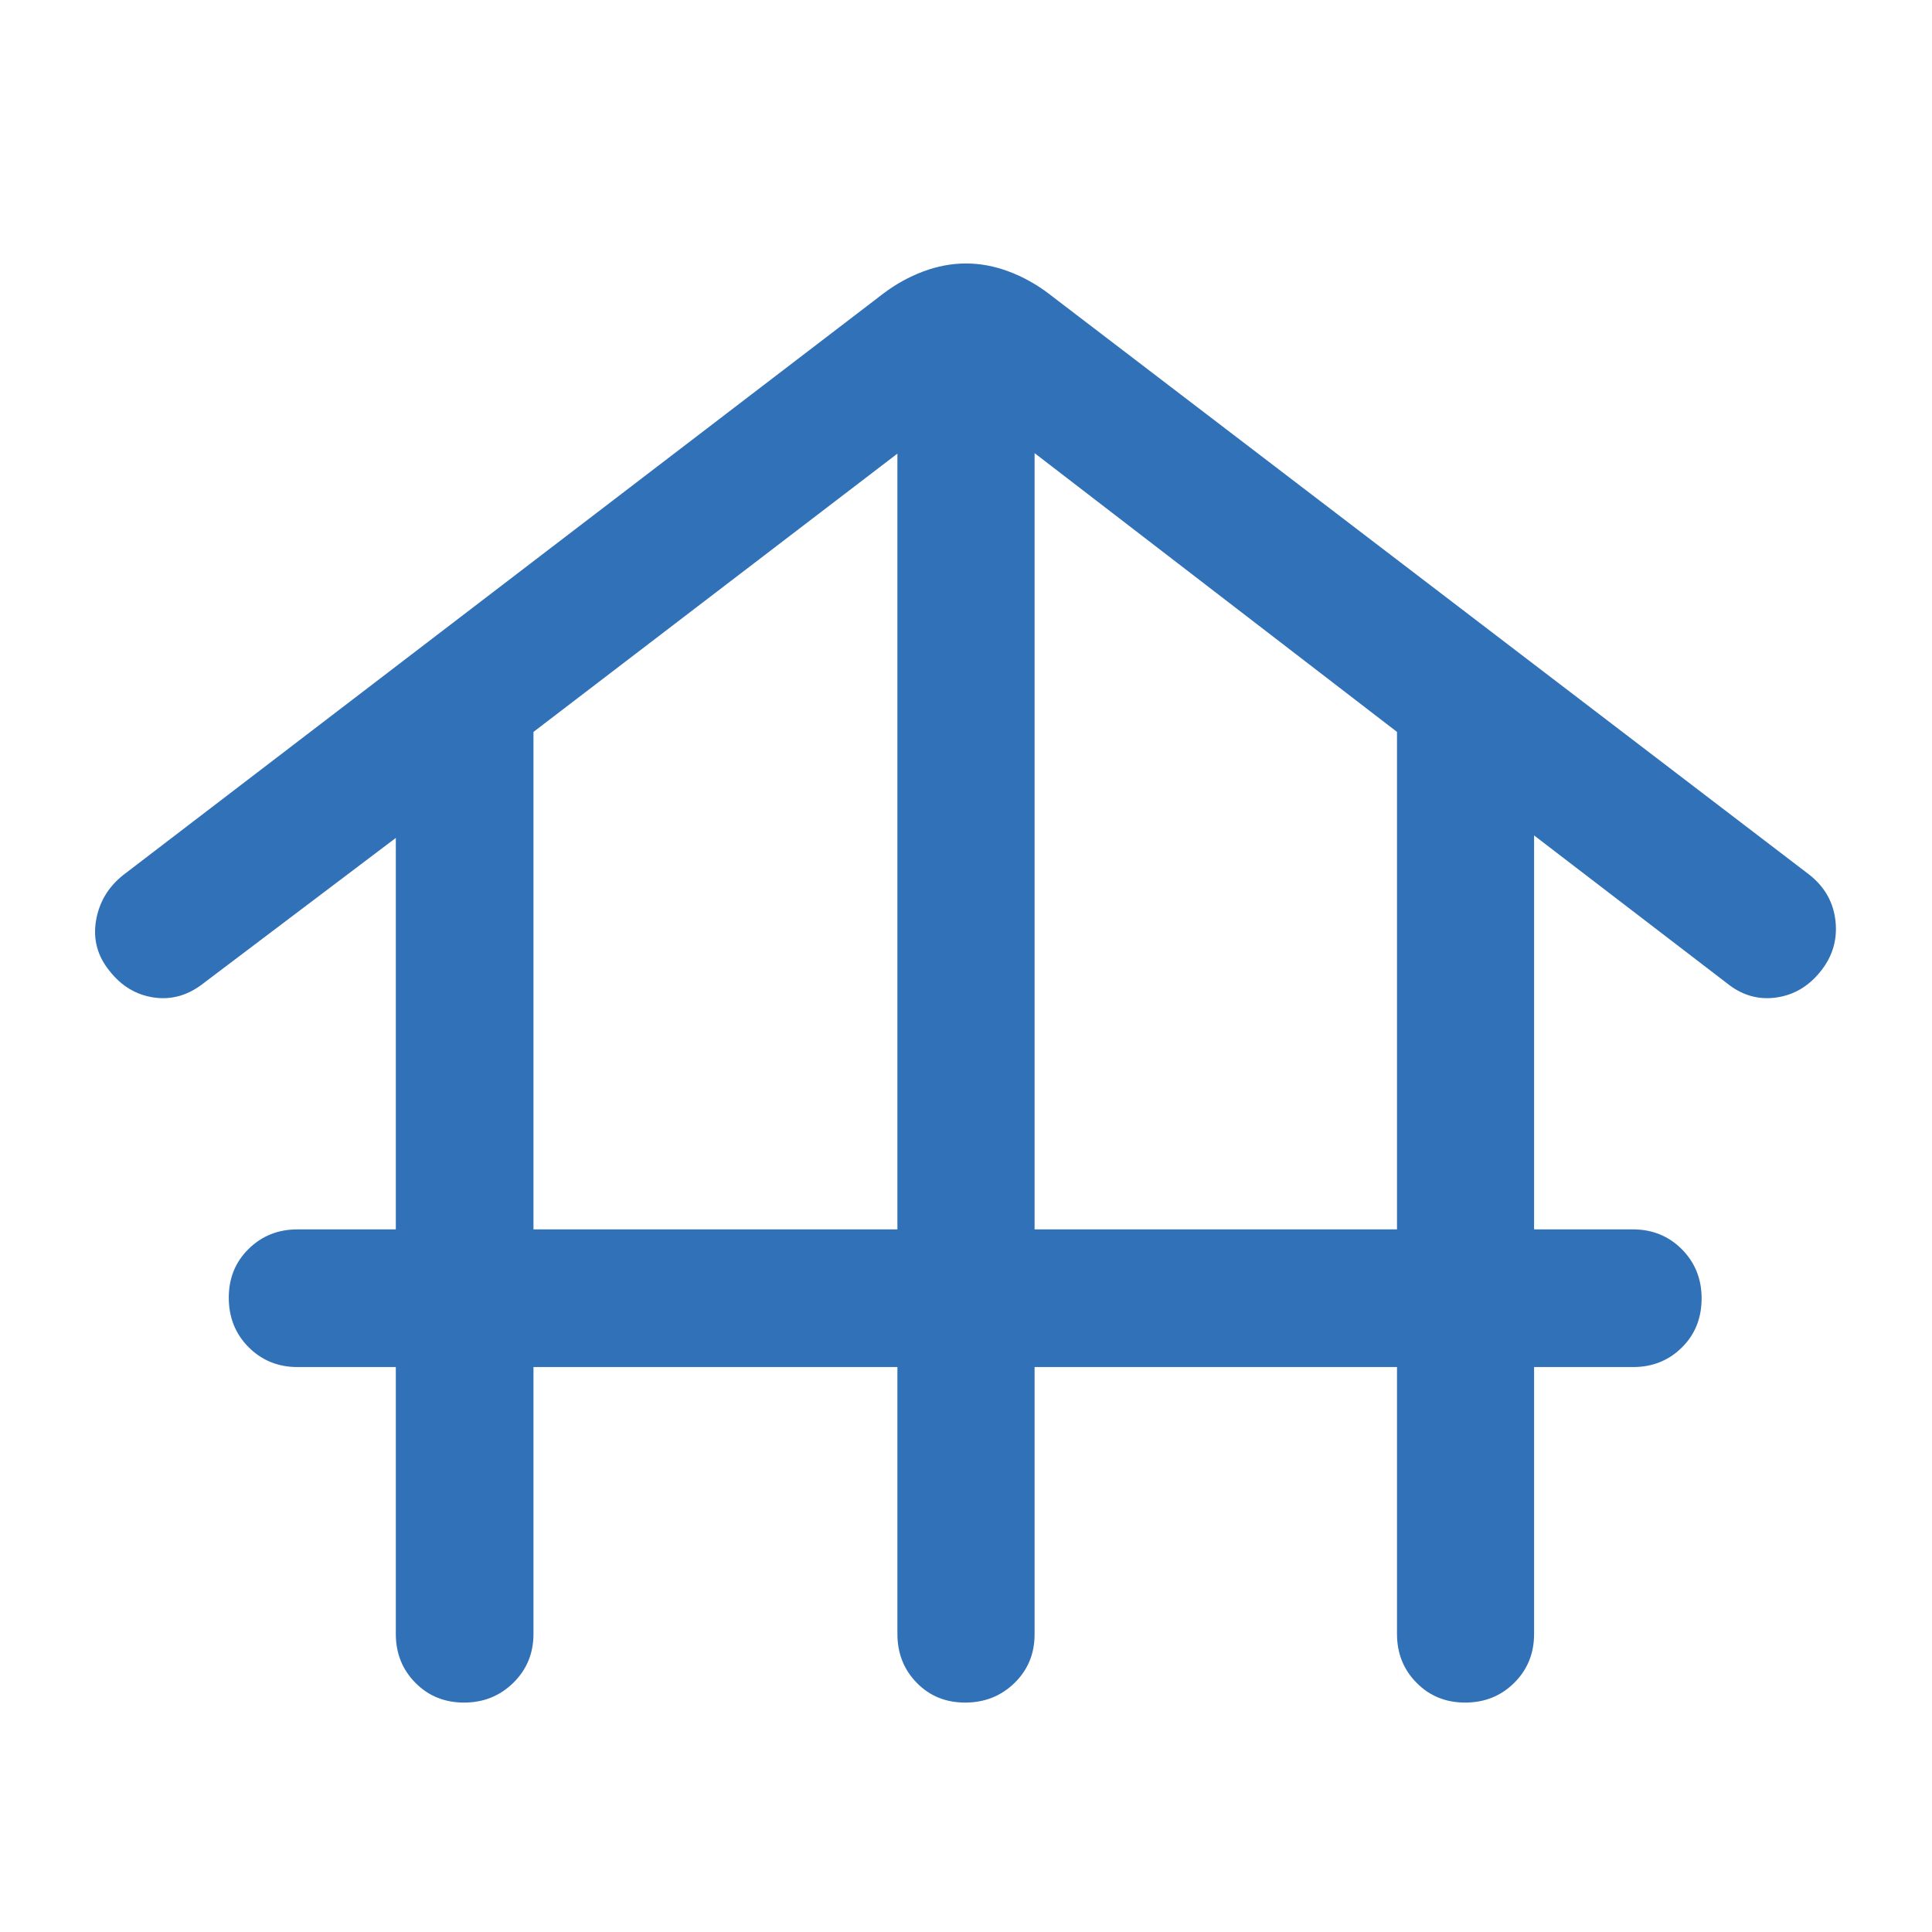
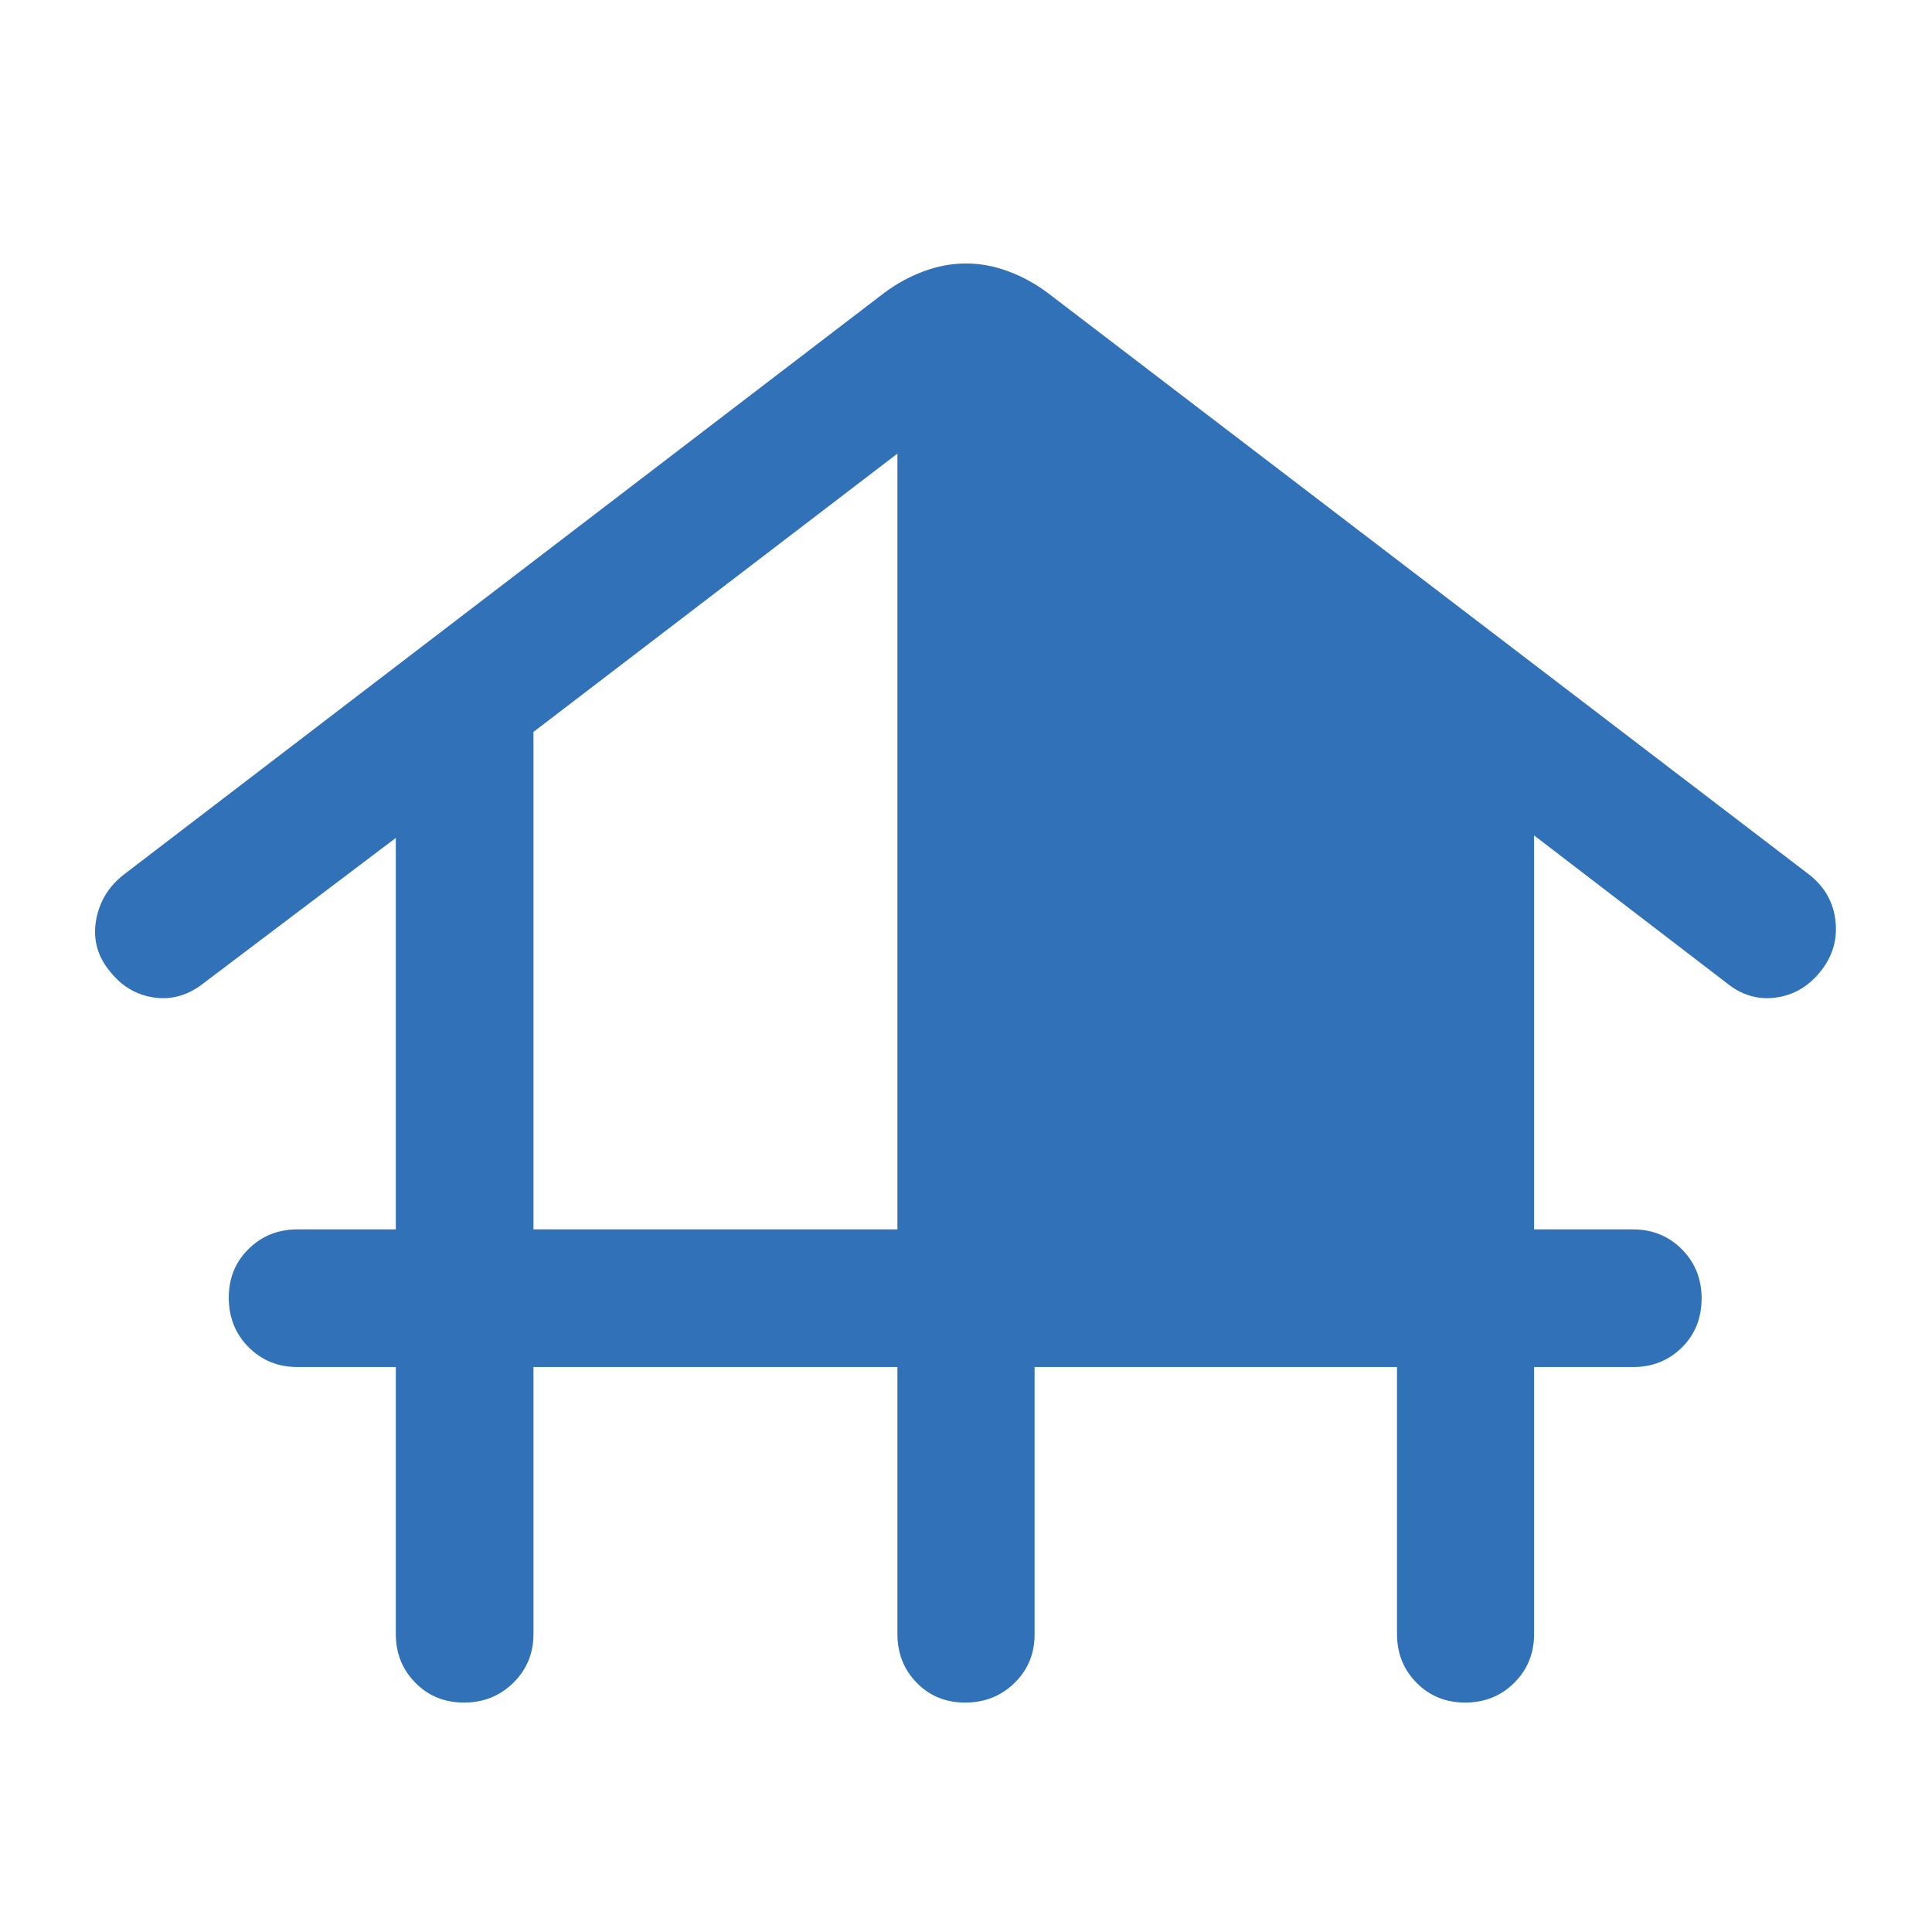
<svg xmlns="http://www.w3.org/2000/svg" width="24" height="24" viewBox="0 0 24 24" fill="none">
-   <path d="M6.627 16.982V20.298C6.627 20.538 6.543 20.741 6.377 20.904C6.21 21.068 6.006 21.15 5.765 21.15C5.523 21.15 5.321 21.068 5.16 20.904C4.998 20.741 4.917 20.538 4.917 20.298V16.982H3.694C3.454 16.982 3.252 16.899 3.088 16.735C2.924 16.57 2.842 16.365 2.842 16.12C2.842 15.878 2.924 15.676 3.088 15.515C3.252 15.353 3.454 15.272 3.694 15.272H4.917V10.409L2.535 12.209C2.343 12.362 2.137 12.423 1.916 12.392C1.695 12.361 1.509 12.251 1.36 12.06C1.211 11.877 1.155 11.671 1.192 11.441C1.23 11.211 1.341 11.022 1.528 10.872L10.974 3.646C11.127 3.53 11.292 3.439 11.467 3.373C11.643 3.307 11.82 3.273 12 3.273C12.179 3.273 12.357 3.307 12.532 3.373C12.708 3.439 12.872 3.53 13.025 3.646L22.484 10.872C22.67 11.022 22.776 11.211 22.801 11.441C22.826 11.671 22.766 11.877 22.621 12.06C22.471 12.251 22.285 12.361 22.062 12.392C21.839 12.423 21.633 12.362 21.446 12.209L19.057 10.378V15.272H20.287C20.527 15.272 20.729 15.355 20.893 15.519C21.056 15.684 21.138 15.887 21.138 16.128C21.138 16.374 21.056 16.578 20.893 16.739C20.729 16.901 20.527 16.982 20.287 16.982H19.057V20.298C19.057 20.538 18.975 20.741 18.811 20.904C18.646 21.068 18.443 21.15 18.201 21.15C17.96 21.15 17.758 21.068 17.597 20.904C17.435 20.741 17.354 20.538 17.354 20.298V16.982H12.852V20.304C12.852 20.544 12.768 20.745 12.602 20.907C12.435 21.069 12.231 21.15 11.99 21.15C11.748 21.15 11.547 21.068 11.388 20.904C11.228 20.741 11.148 20.538 11.148 20.298V16.982H6.627ZM6.627 15.272H11.148V5.635L6.627 9.092V15.272ZM12.852 15.272H17.354V9.092L12.852 5.629V15.272Z" fill="#3071B8" />
+   <path d="M6.627 16.982V20.298C6.627 20.538 6.543 20.741 6.377 20.904C6.21 21.068 6.006 21.15 5.765 21.15C5.523 21.15 5.321 21.068 5.16 20.904C4.998 20.741 4.917 20.538 4.917 20.298V16.982H3.694C3.454 16.982 3.252 16.899 3.088 16.735C2.924 16.57 2.842 16.365 2.842 16.12C2.842 15.878 2.924 15.676 3.088 15.515C3.252 15.353 3.454 15.272 3.694 15.272H4.917V10.409L2.535 12.209C2.343 12.362 2.137 12.423 1.916 12.392C1.695 12.361 1.509 12.251 1.36 12.06C1.211 11.877 1.155 11.671 1.192 11.441C1.23 11.211 1.341 11.022 1.528 10.872L10.974 3.646C11.127 3.53 11.292 3.439 11.467 3.373C11.643 3.307 11.82 3.273 12 3.273C12.179 3.273 12.357 3.307 12.532 3.373C12.708 3.439 12.872 3.53 13.025 3.646L22.484 10.872C22.67 11.022 22.776 11.211 22.801 11.441C22.826 11.671 22.766 11.877 22.621 12.06C22.471 12.251 22.285 12.361 22.062 12.392C21.839 12.423 21.633 12.362 21.446 12.209L19.057 10.378V15.272H20.287C20.527 15.272 20.729 15.355 20.893 15.519C21.056 15.684 21.138 15.887 21.138 16.128C21.138 16.374 21.056 16.578 20.893 16.739C20.729 16.901 20.527 16.982 20.287 16.982H19.057V20.298C19.057 20.538 18.975 20.741 18.811 20.904C18.646 21.068 18.443 21.15 18.201 21.15C17.96 21.15 17.758 21.068 17.597 20.904C17.435 20.741 17.354 20.538 17.354 20.298V16.982H12.852V20.304C12.852 20.544 12.768 20.745 12.602 20.907C12.435 21.069 12.231 21.15 11.99 21.15C11.748 21.15 11.547 21.068 11.388 20.904C11.228 20.741 11.148 20.538 11.148 20.298V16.982H6.627ZM6.627 15.272H11.148V5.635L6.627 9.092V15.272ZM12.852 15.272H17.354V9.092V15.272Z" fill="#3071B8" />
</svg>